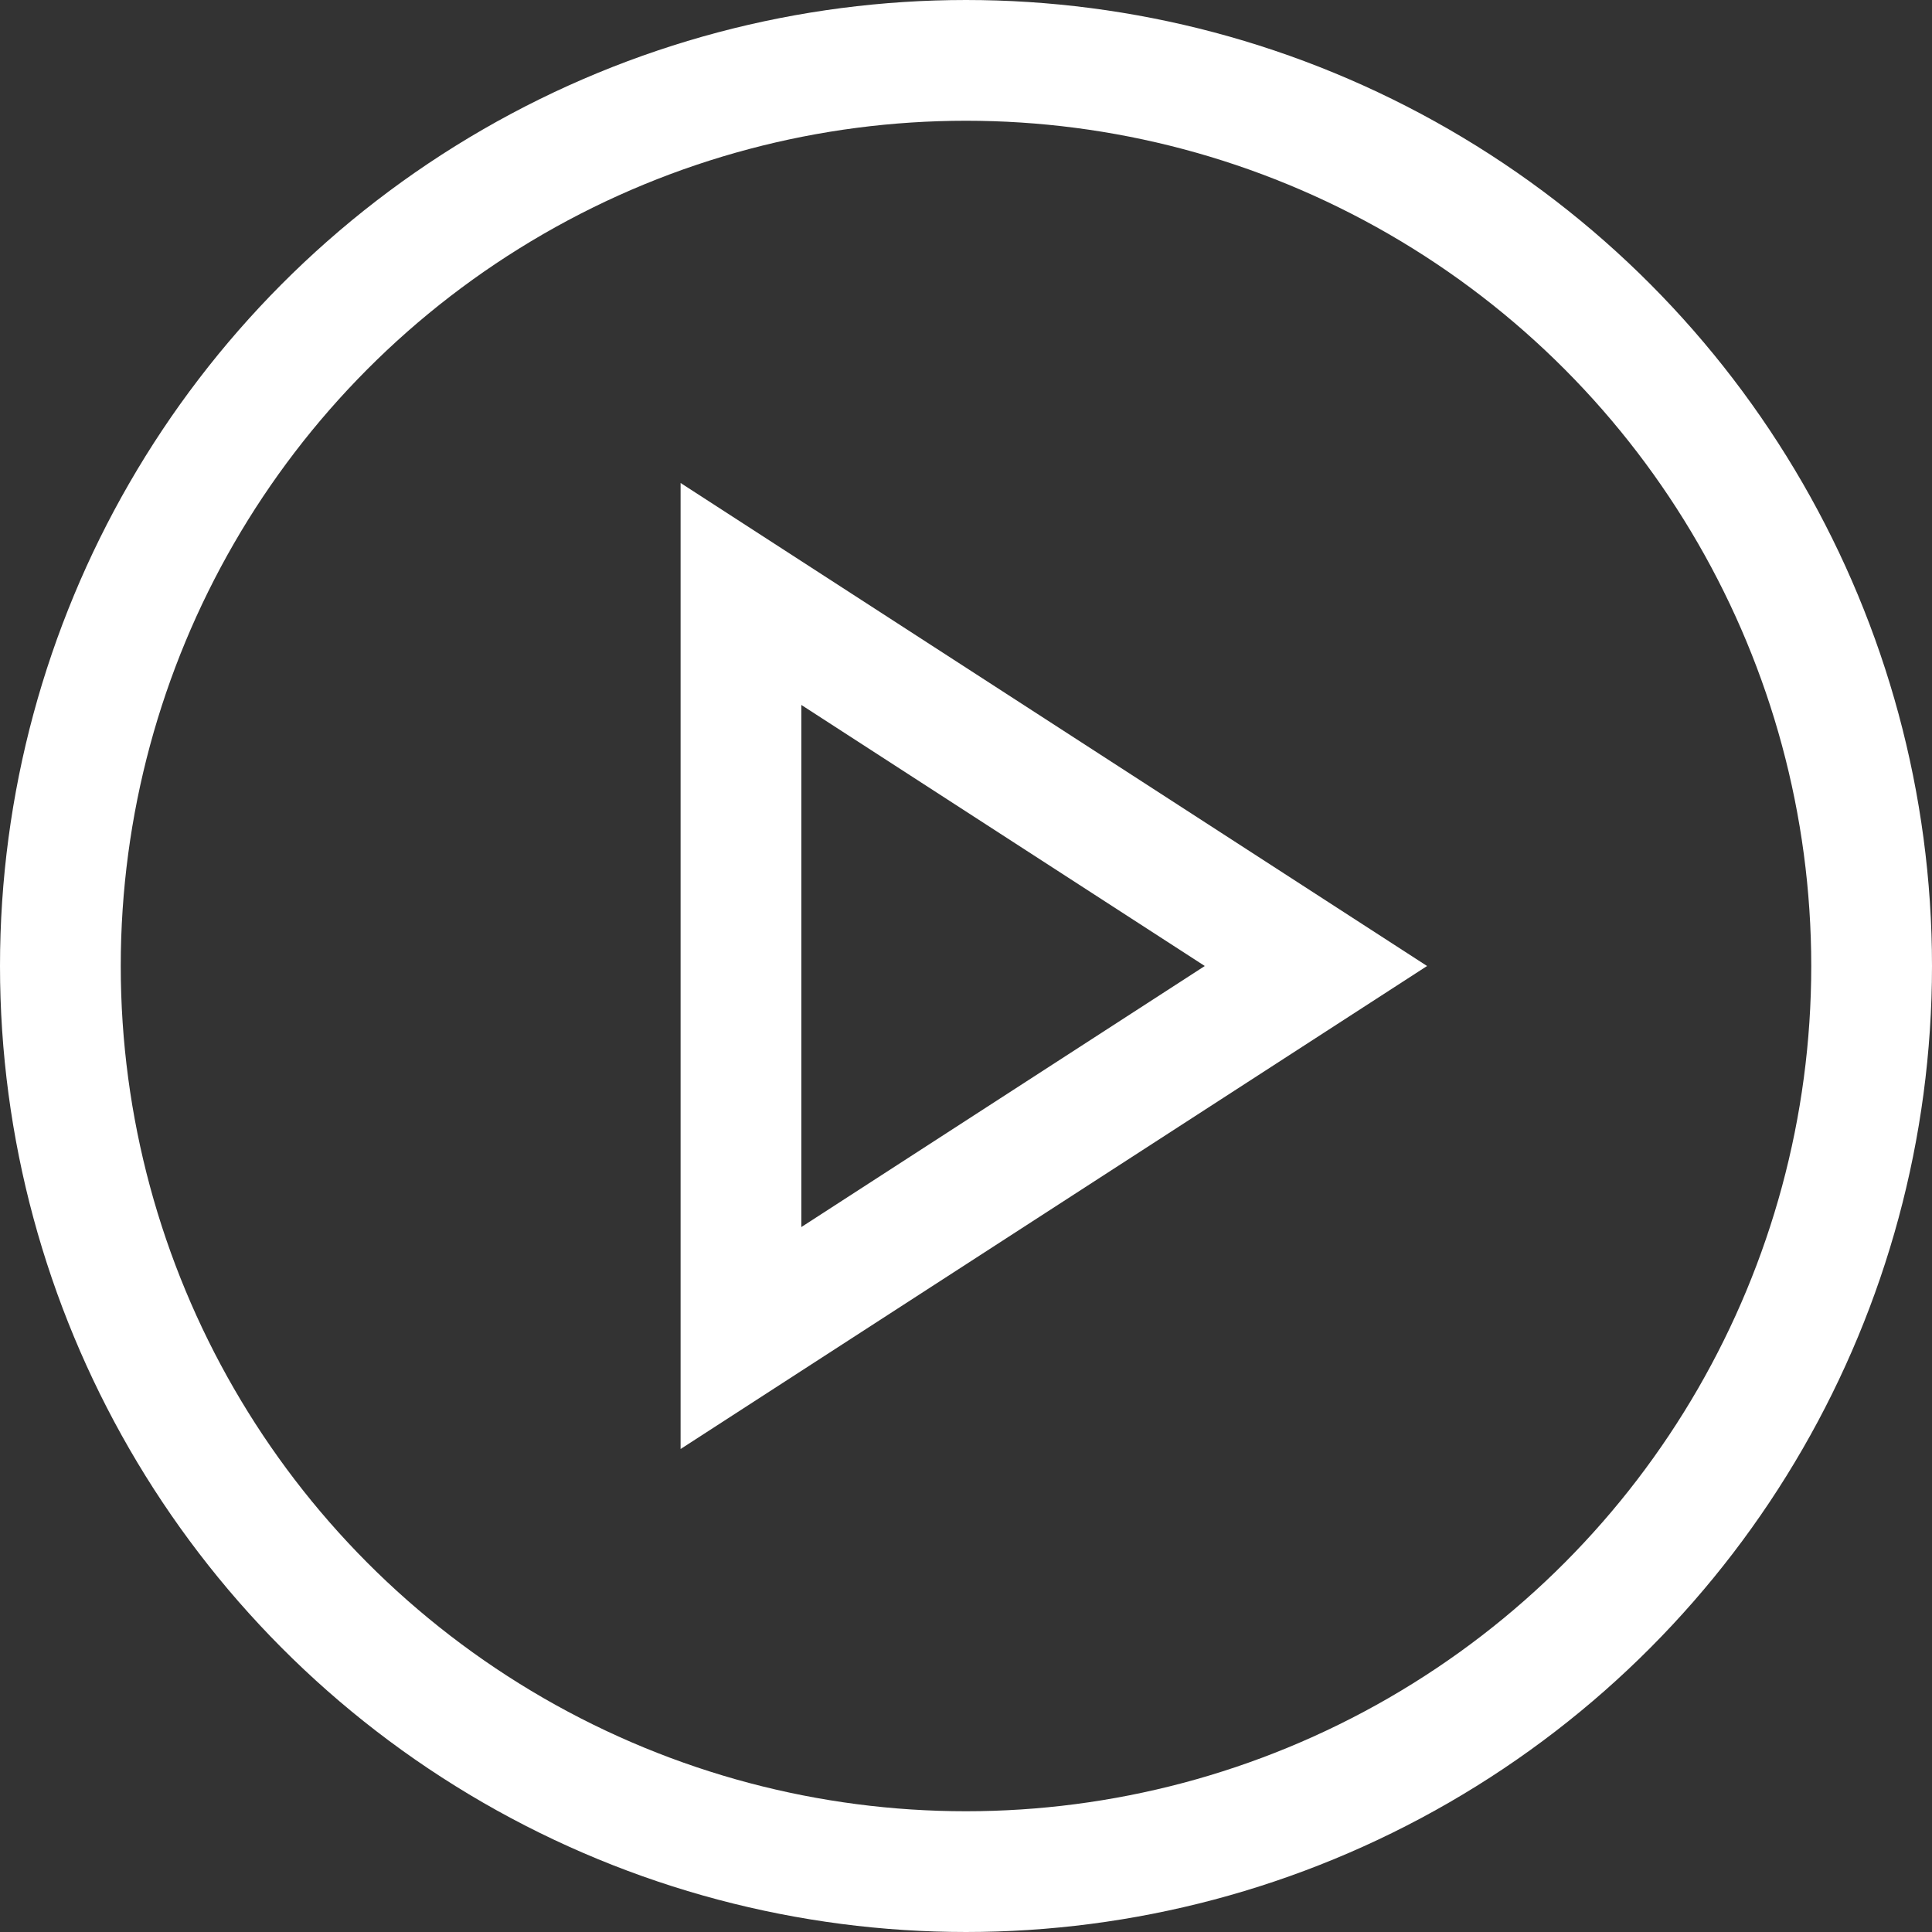
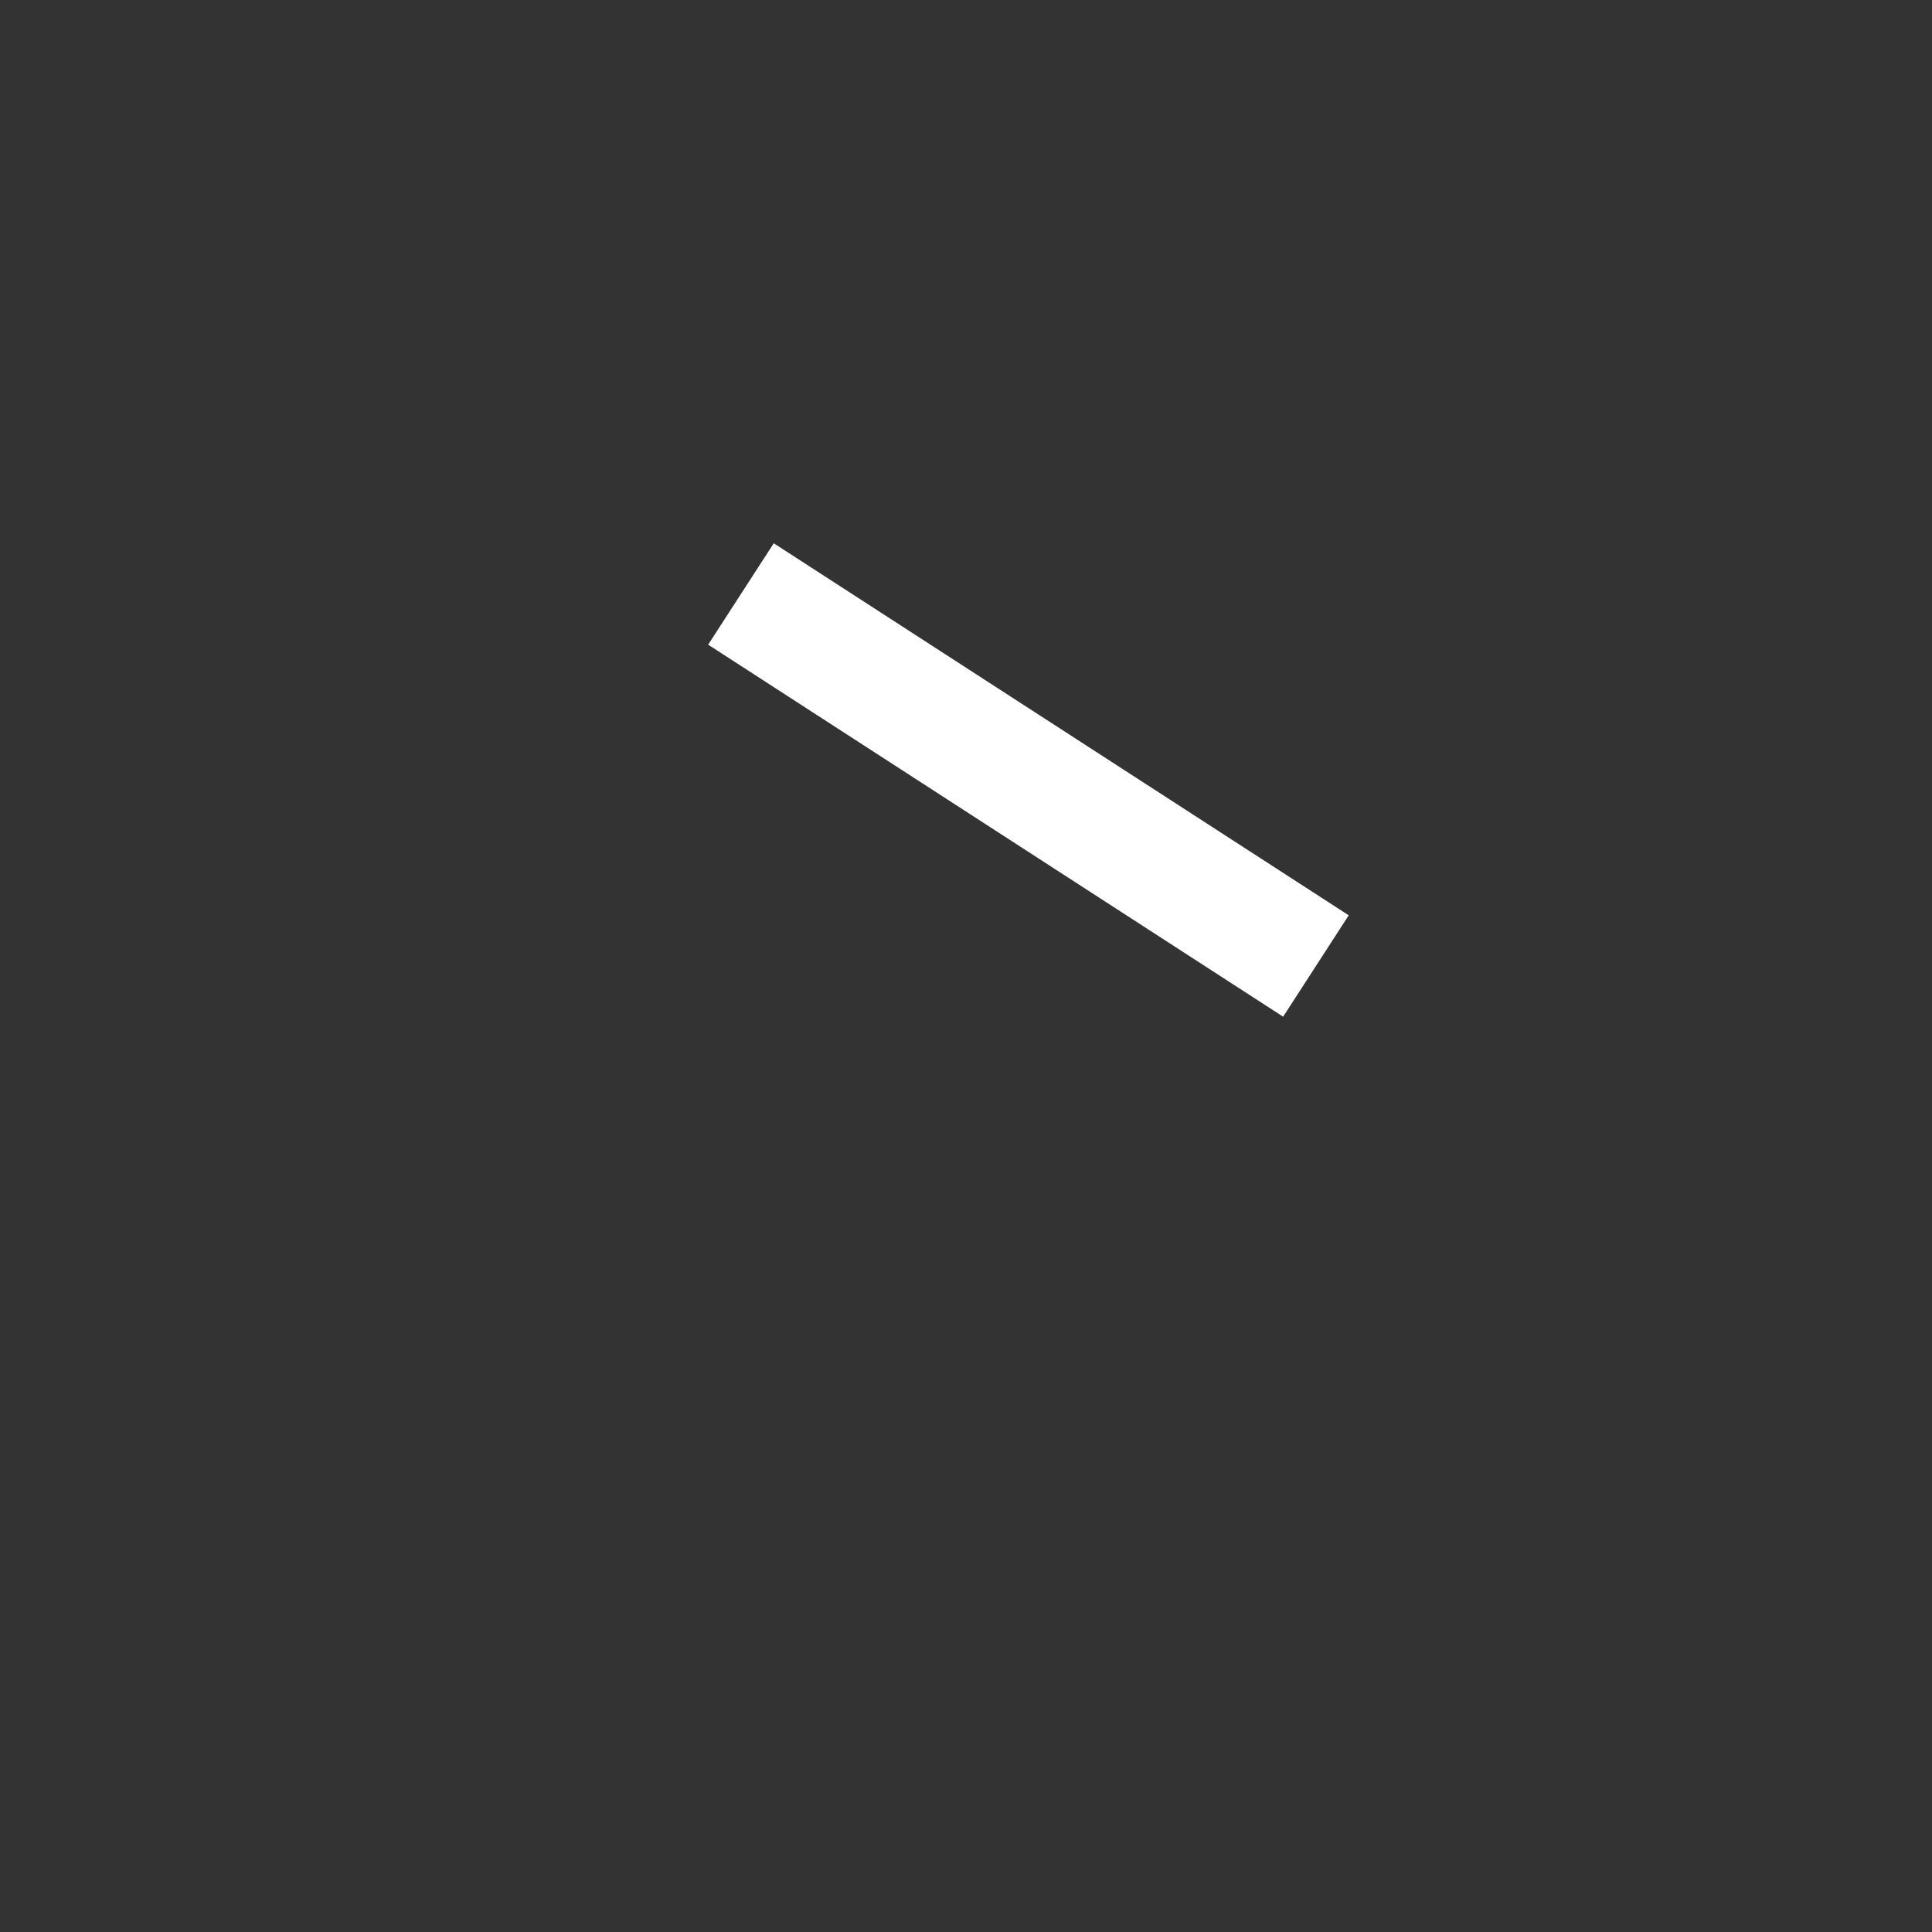
<svg xmlns="http://www.w3.org/2000/svg" width="48px" height="48px" viewBox="0 0 48 48" version="1.1">
  <rect x="0" y="0" width="48" height="48" fill="#333333" stroke="none" />
  <g id="03-Atome-/-Icons-/-Motion-/-Play" stroke="none" stroke-width="1" fill="none" fill-rule="evenodd">
    <g id="Play-Button" stroke="#FFFFFF" stroke-width="3">
-       <circle id="Oval" cx="24" cy="24" r="22.5" />
-       <path d="M26.182,17.488 L16.939,31.773 L35.425,31.773 L26.182,17.488 Z" id="Triangle" transform="translate(26.182, 24) rotate(-270) translate(-26.182, -24) " />
+       <path d="M26.182,17.488 L16.939,31.773 L26.182,17.488 Z" id="Triangle" transform="translate(26.182, 24) rotate(-270) translate(-26.182, -24) " />
    </g>
  </g>
</svg>